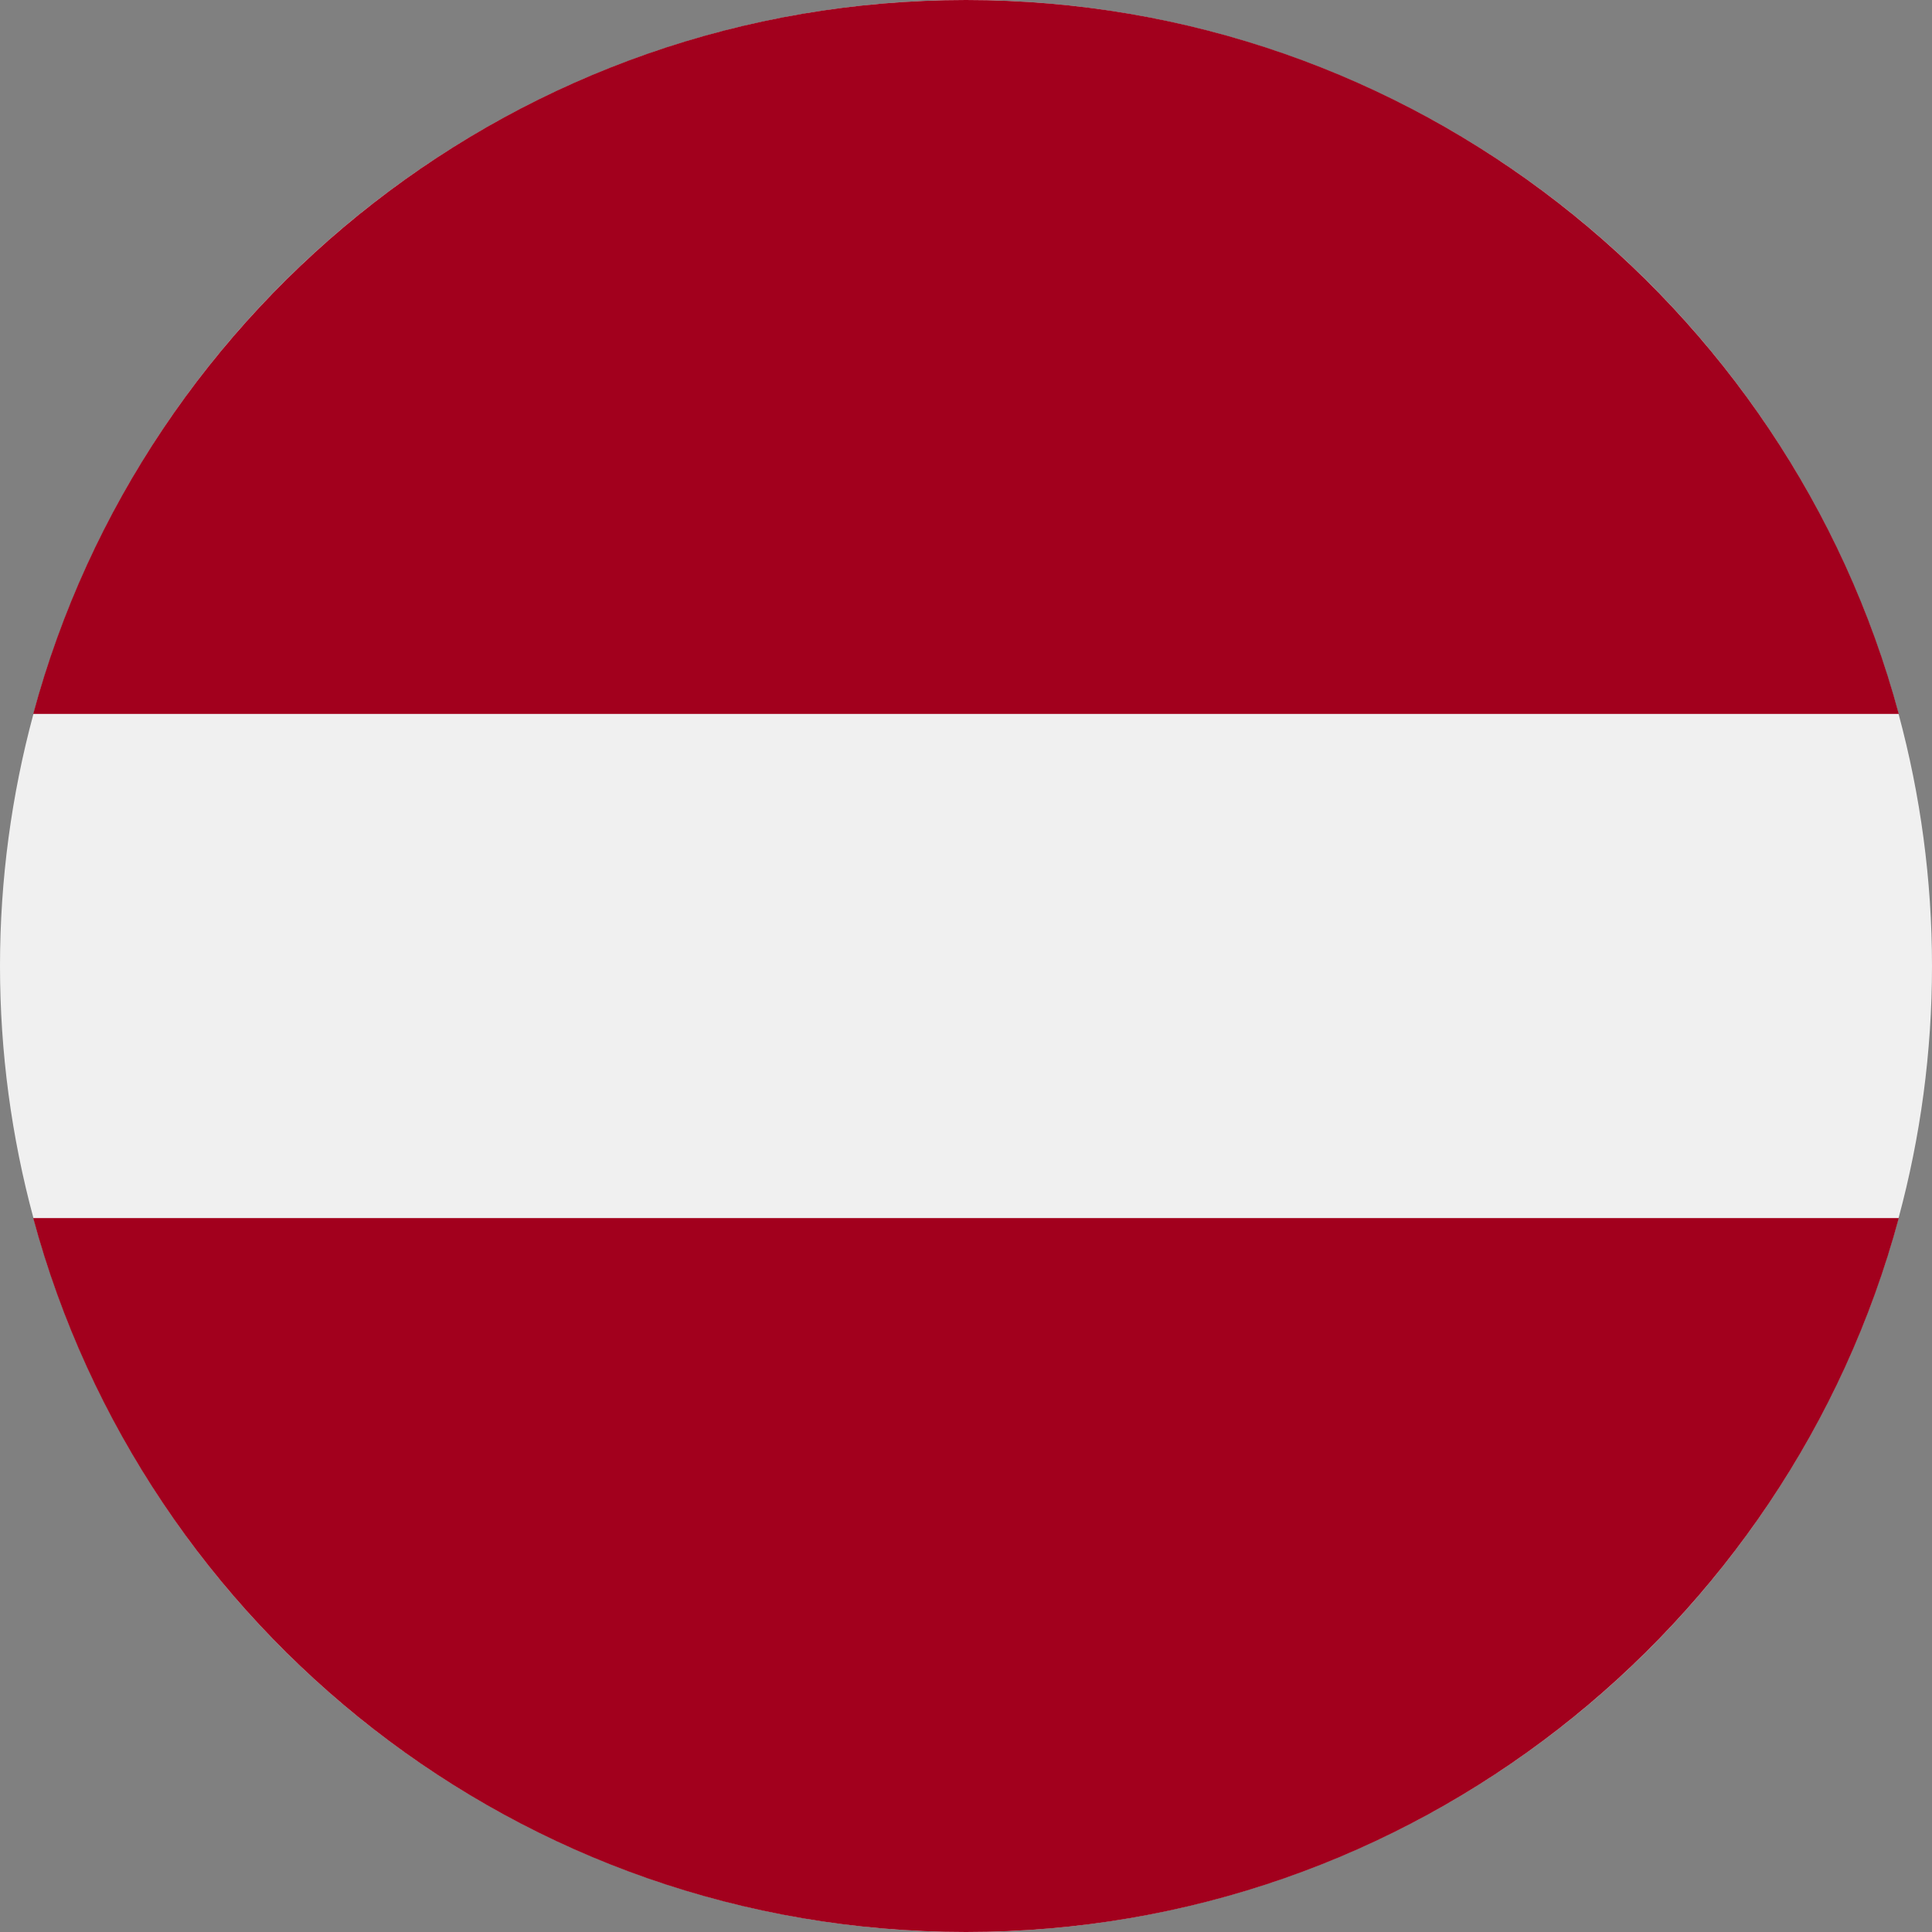
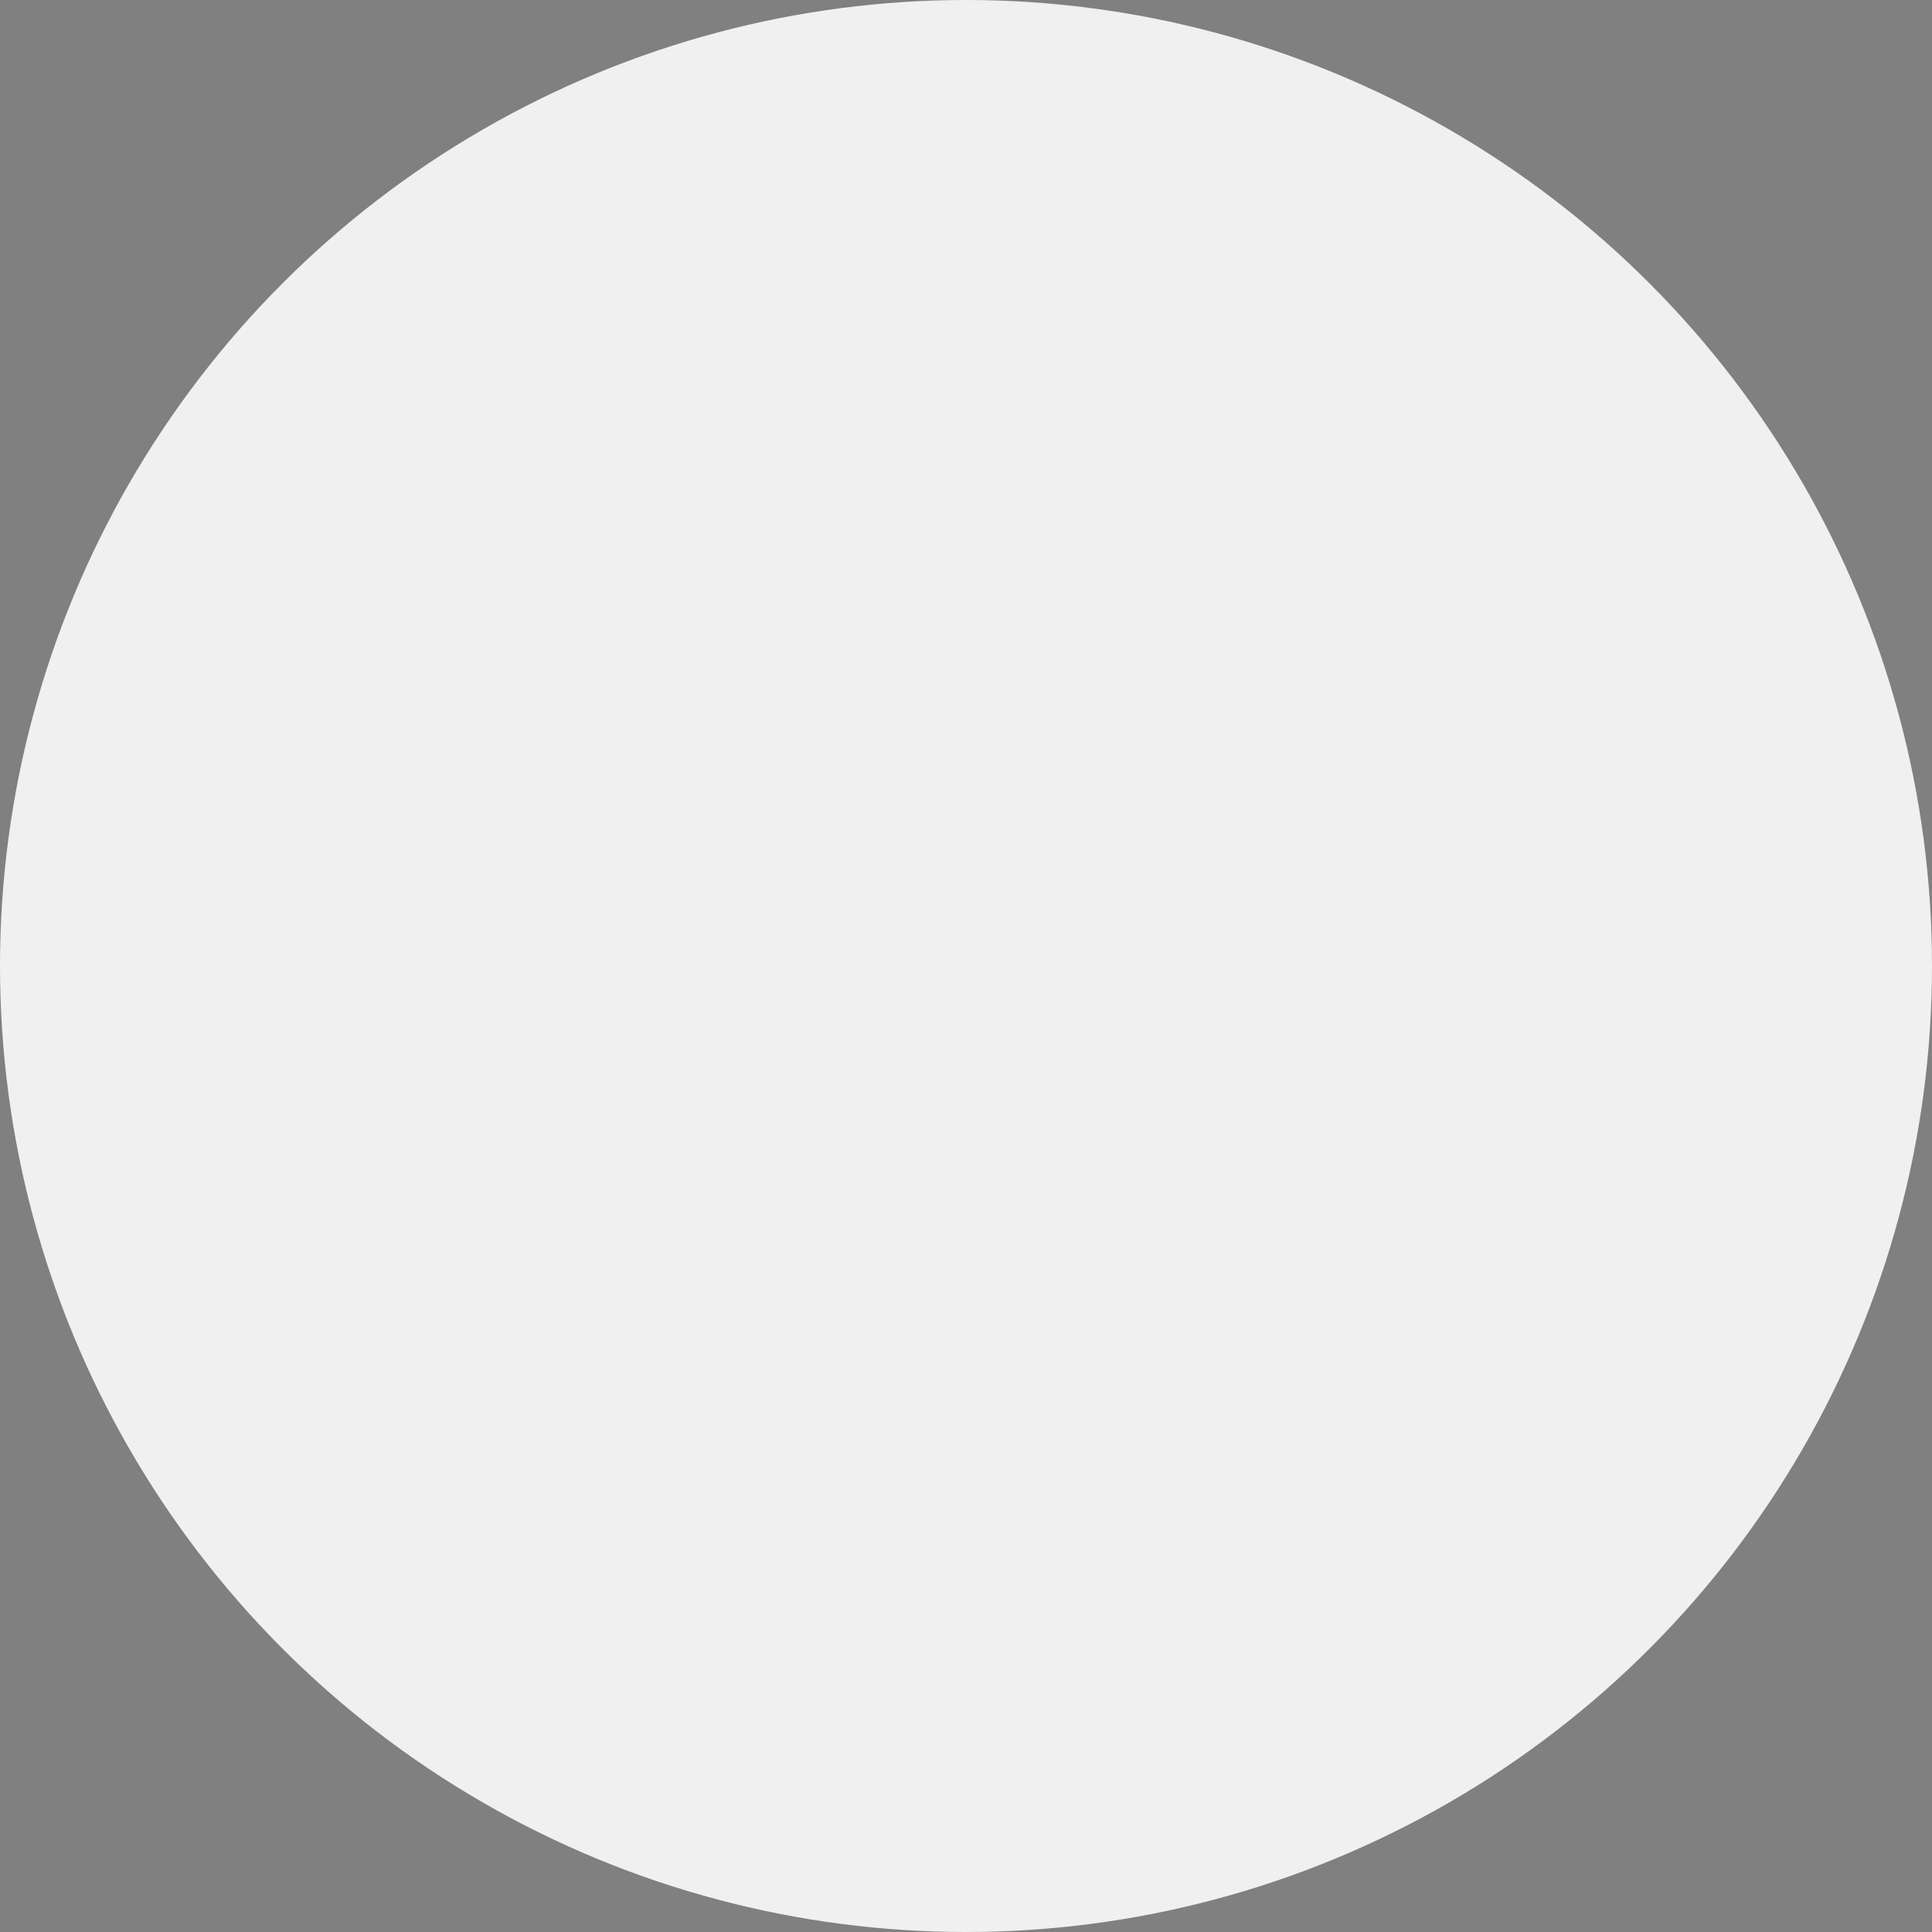
<svg xmlns="http://www.w3.org/2000/svg" id="Layer_1" data-name="Layer 1" viewBox="0 0 64 64">
  <rect x="0" y="0" width="64" height="64" fill="#808080" stroke="none" />
  <defs>
    <style>
      .cls-1 {
        fill: #f0f0f0;
      }

      .cls-2 {
        fill: #a2001d;
      }
    </style>
  </defs>
  <circle class="cls-1" cx="32" cy="32" r="32" />
  <g>
-     <path class="cls-2" d="m32,0C17.22,0,4.77,10.03,1.1,23.65h61.8C59.23,10.03,46.78,0,32,0Z" />
-     <path class="cls-2" d="m32,64c14.78,0,27.23-10.03,30.9-23.65H1.1c3.67,13.62,16.11,23.65,30.9,23.65Z" />
-   </g>
+     </g>
</svg>